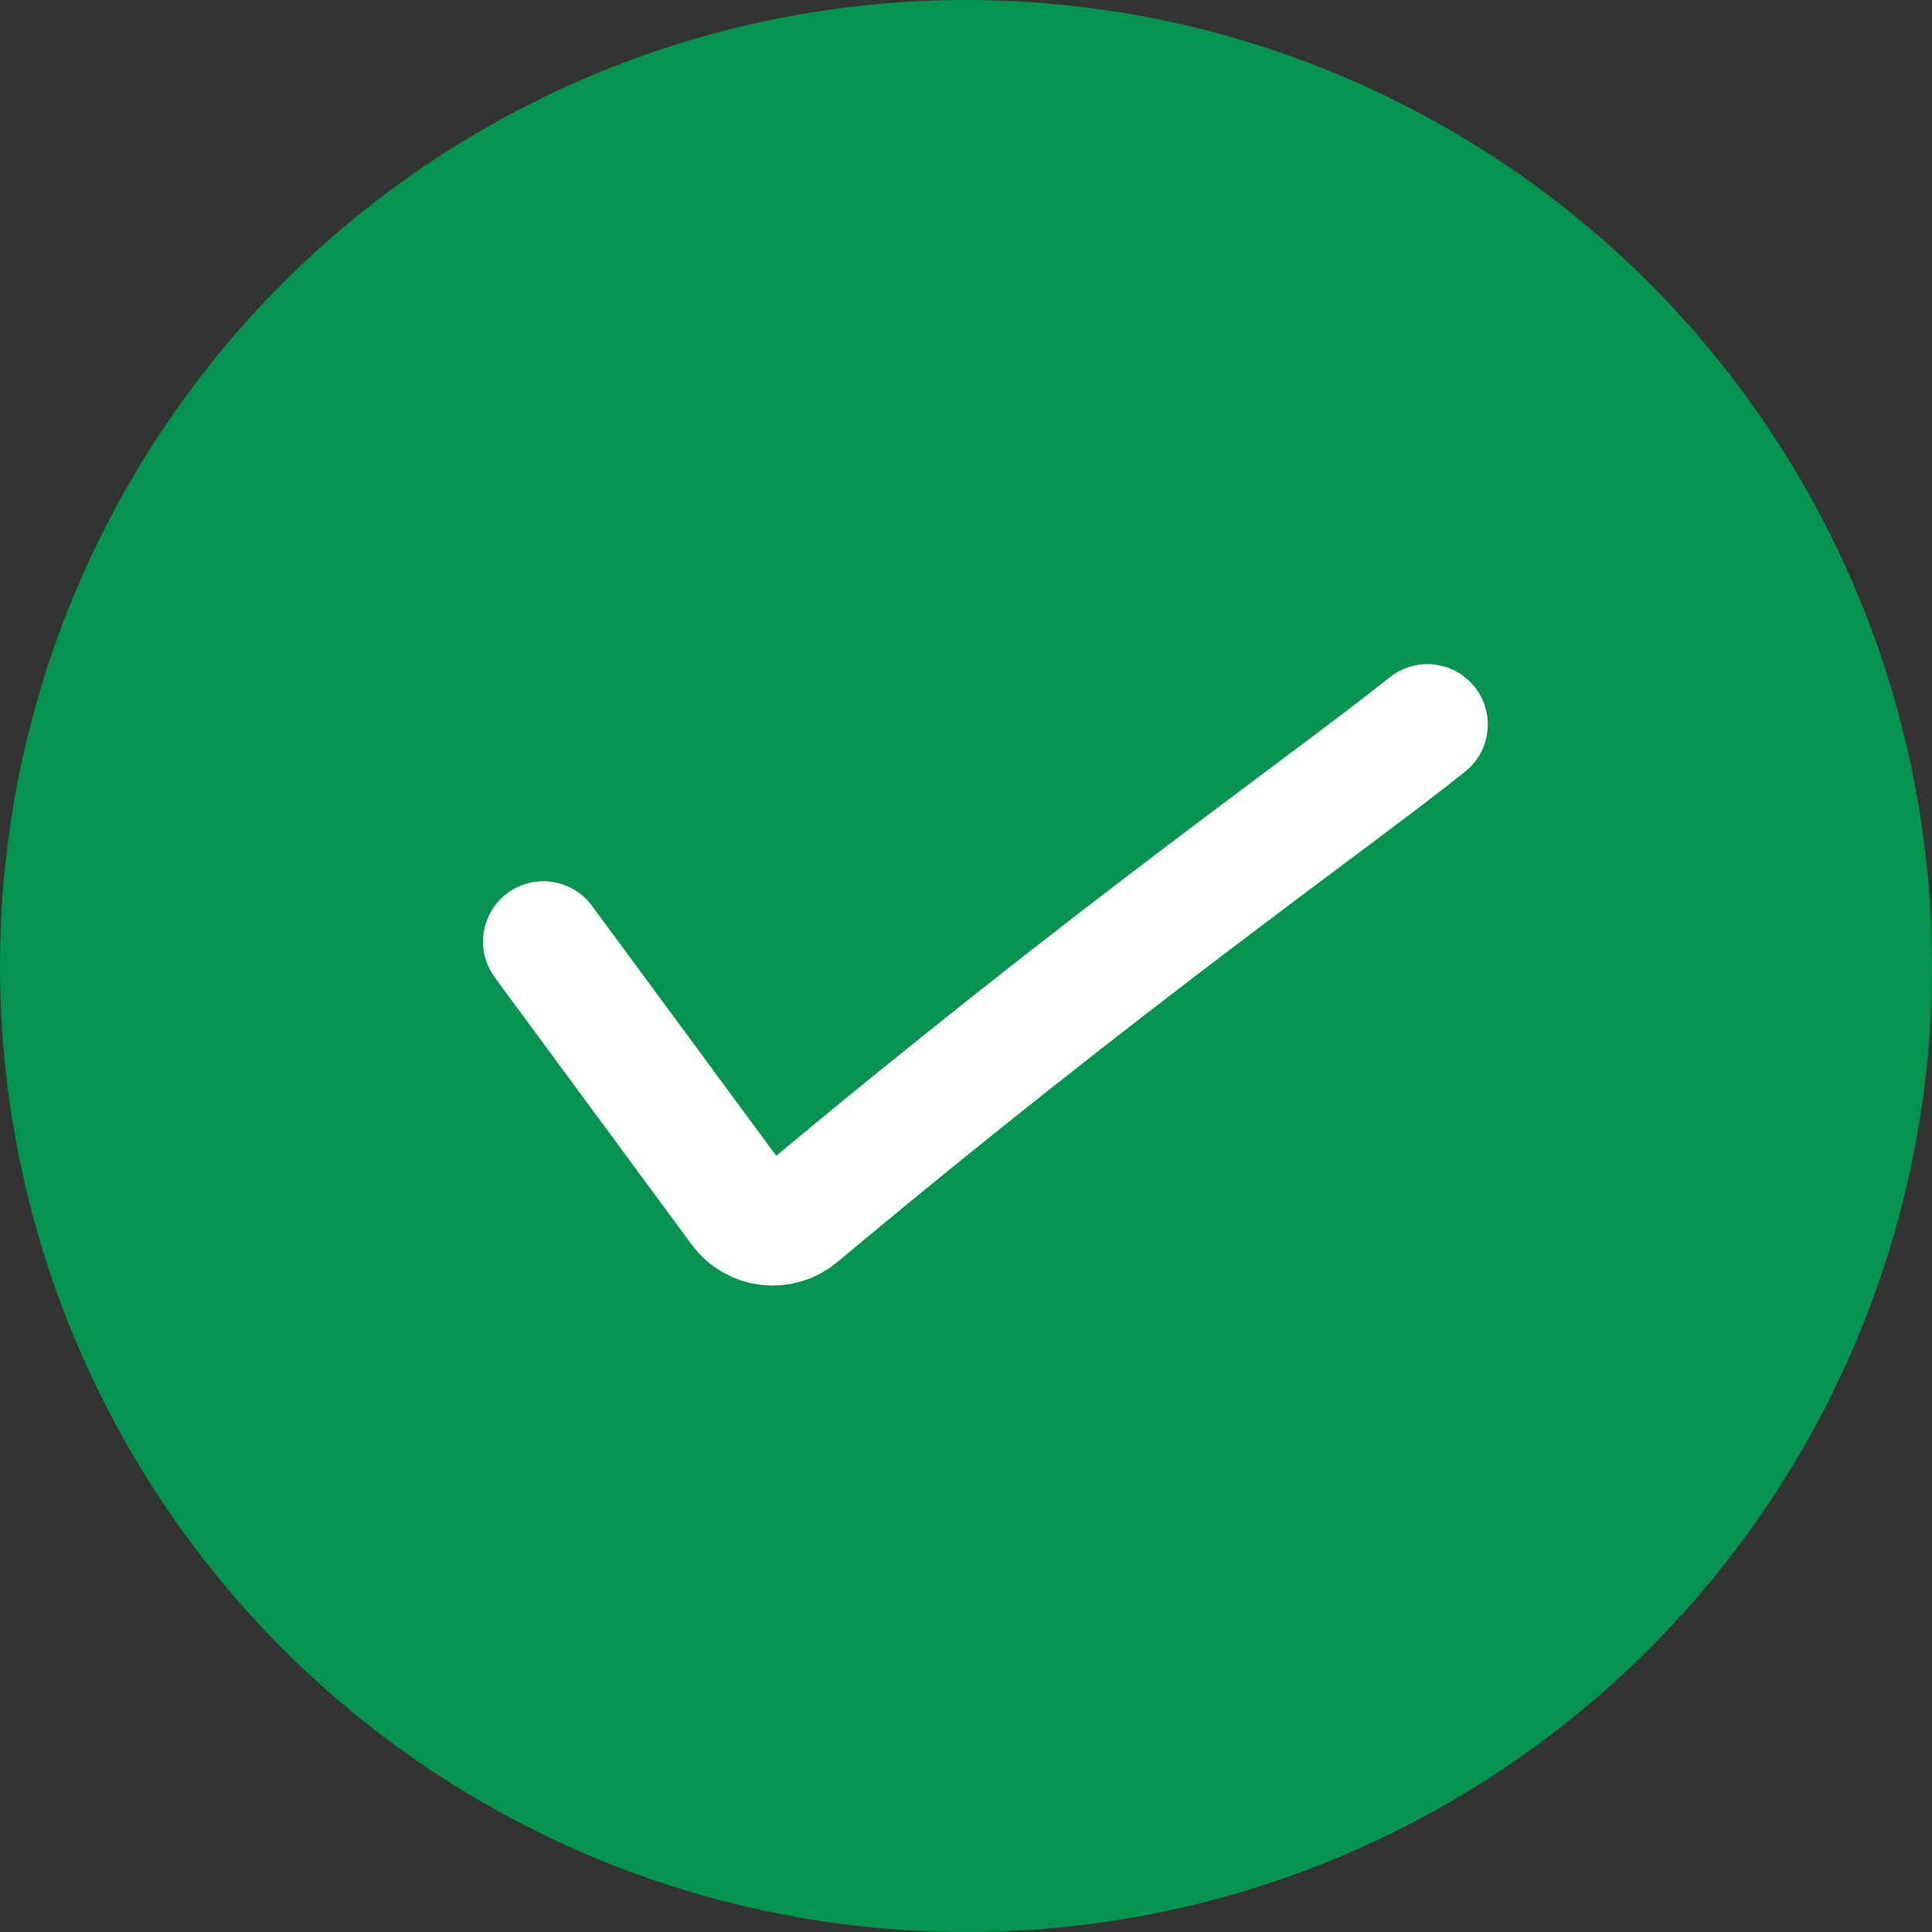
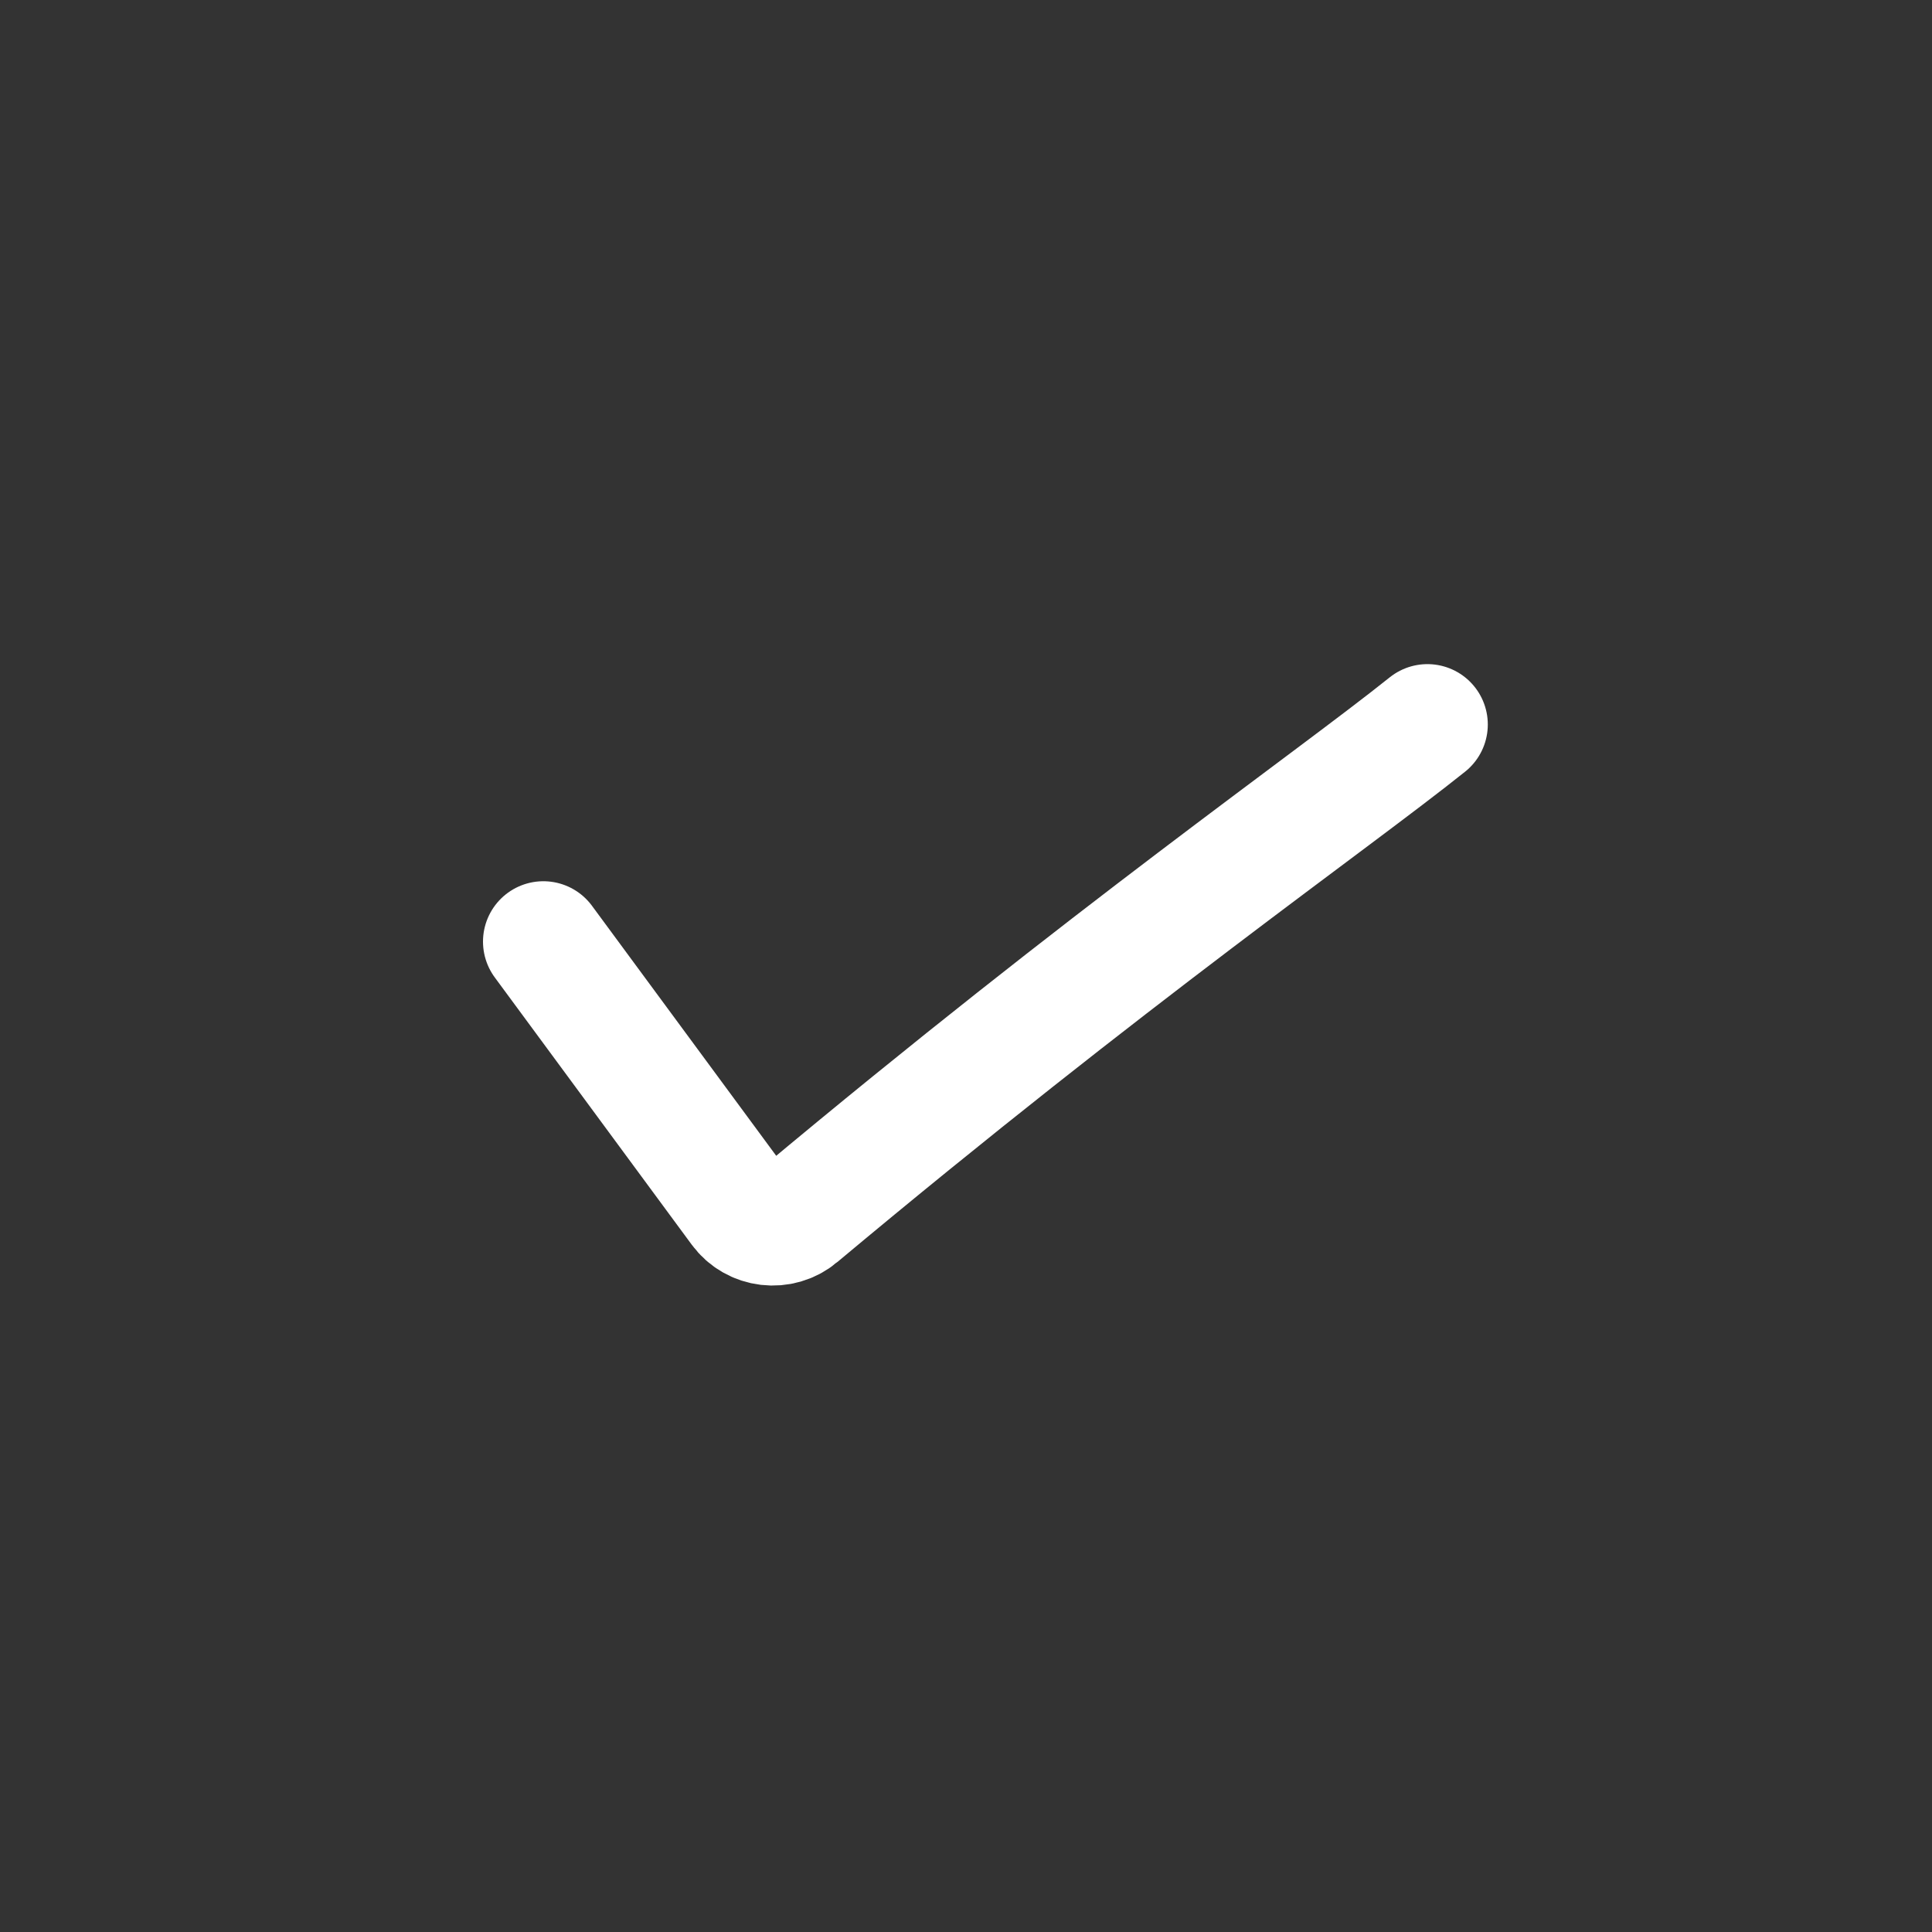
<svg xmlns="http://www.w3.org/2000/svg" width="24" height="24" viewBox="0 0 24 24" fill="none">
  <rect x="0" y="0" width="24" height="24" fill="#333333" stroke="none" />
-   <circle cx="12" cy="12" r="12" fill="#05944F" />
  <path d="M6.75 11.697L9.196 15.016C9.367 15.249 9.7 15.288 9.921 15.102C13.796 11.862 16.542 9.953 17.732 9" stroke="white" stroke-width="1.5" stroke-linecap="round" stroke-linejoin="round" />
</svg>